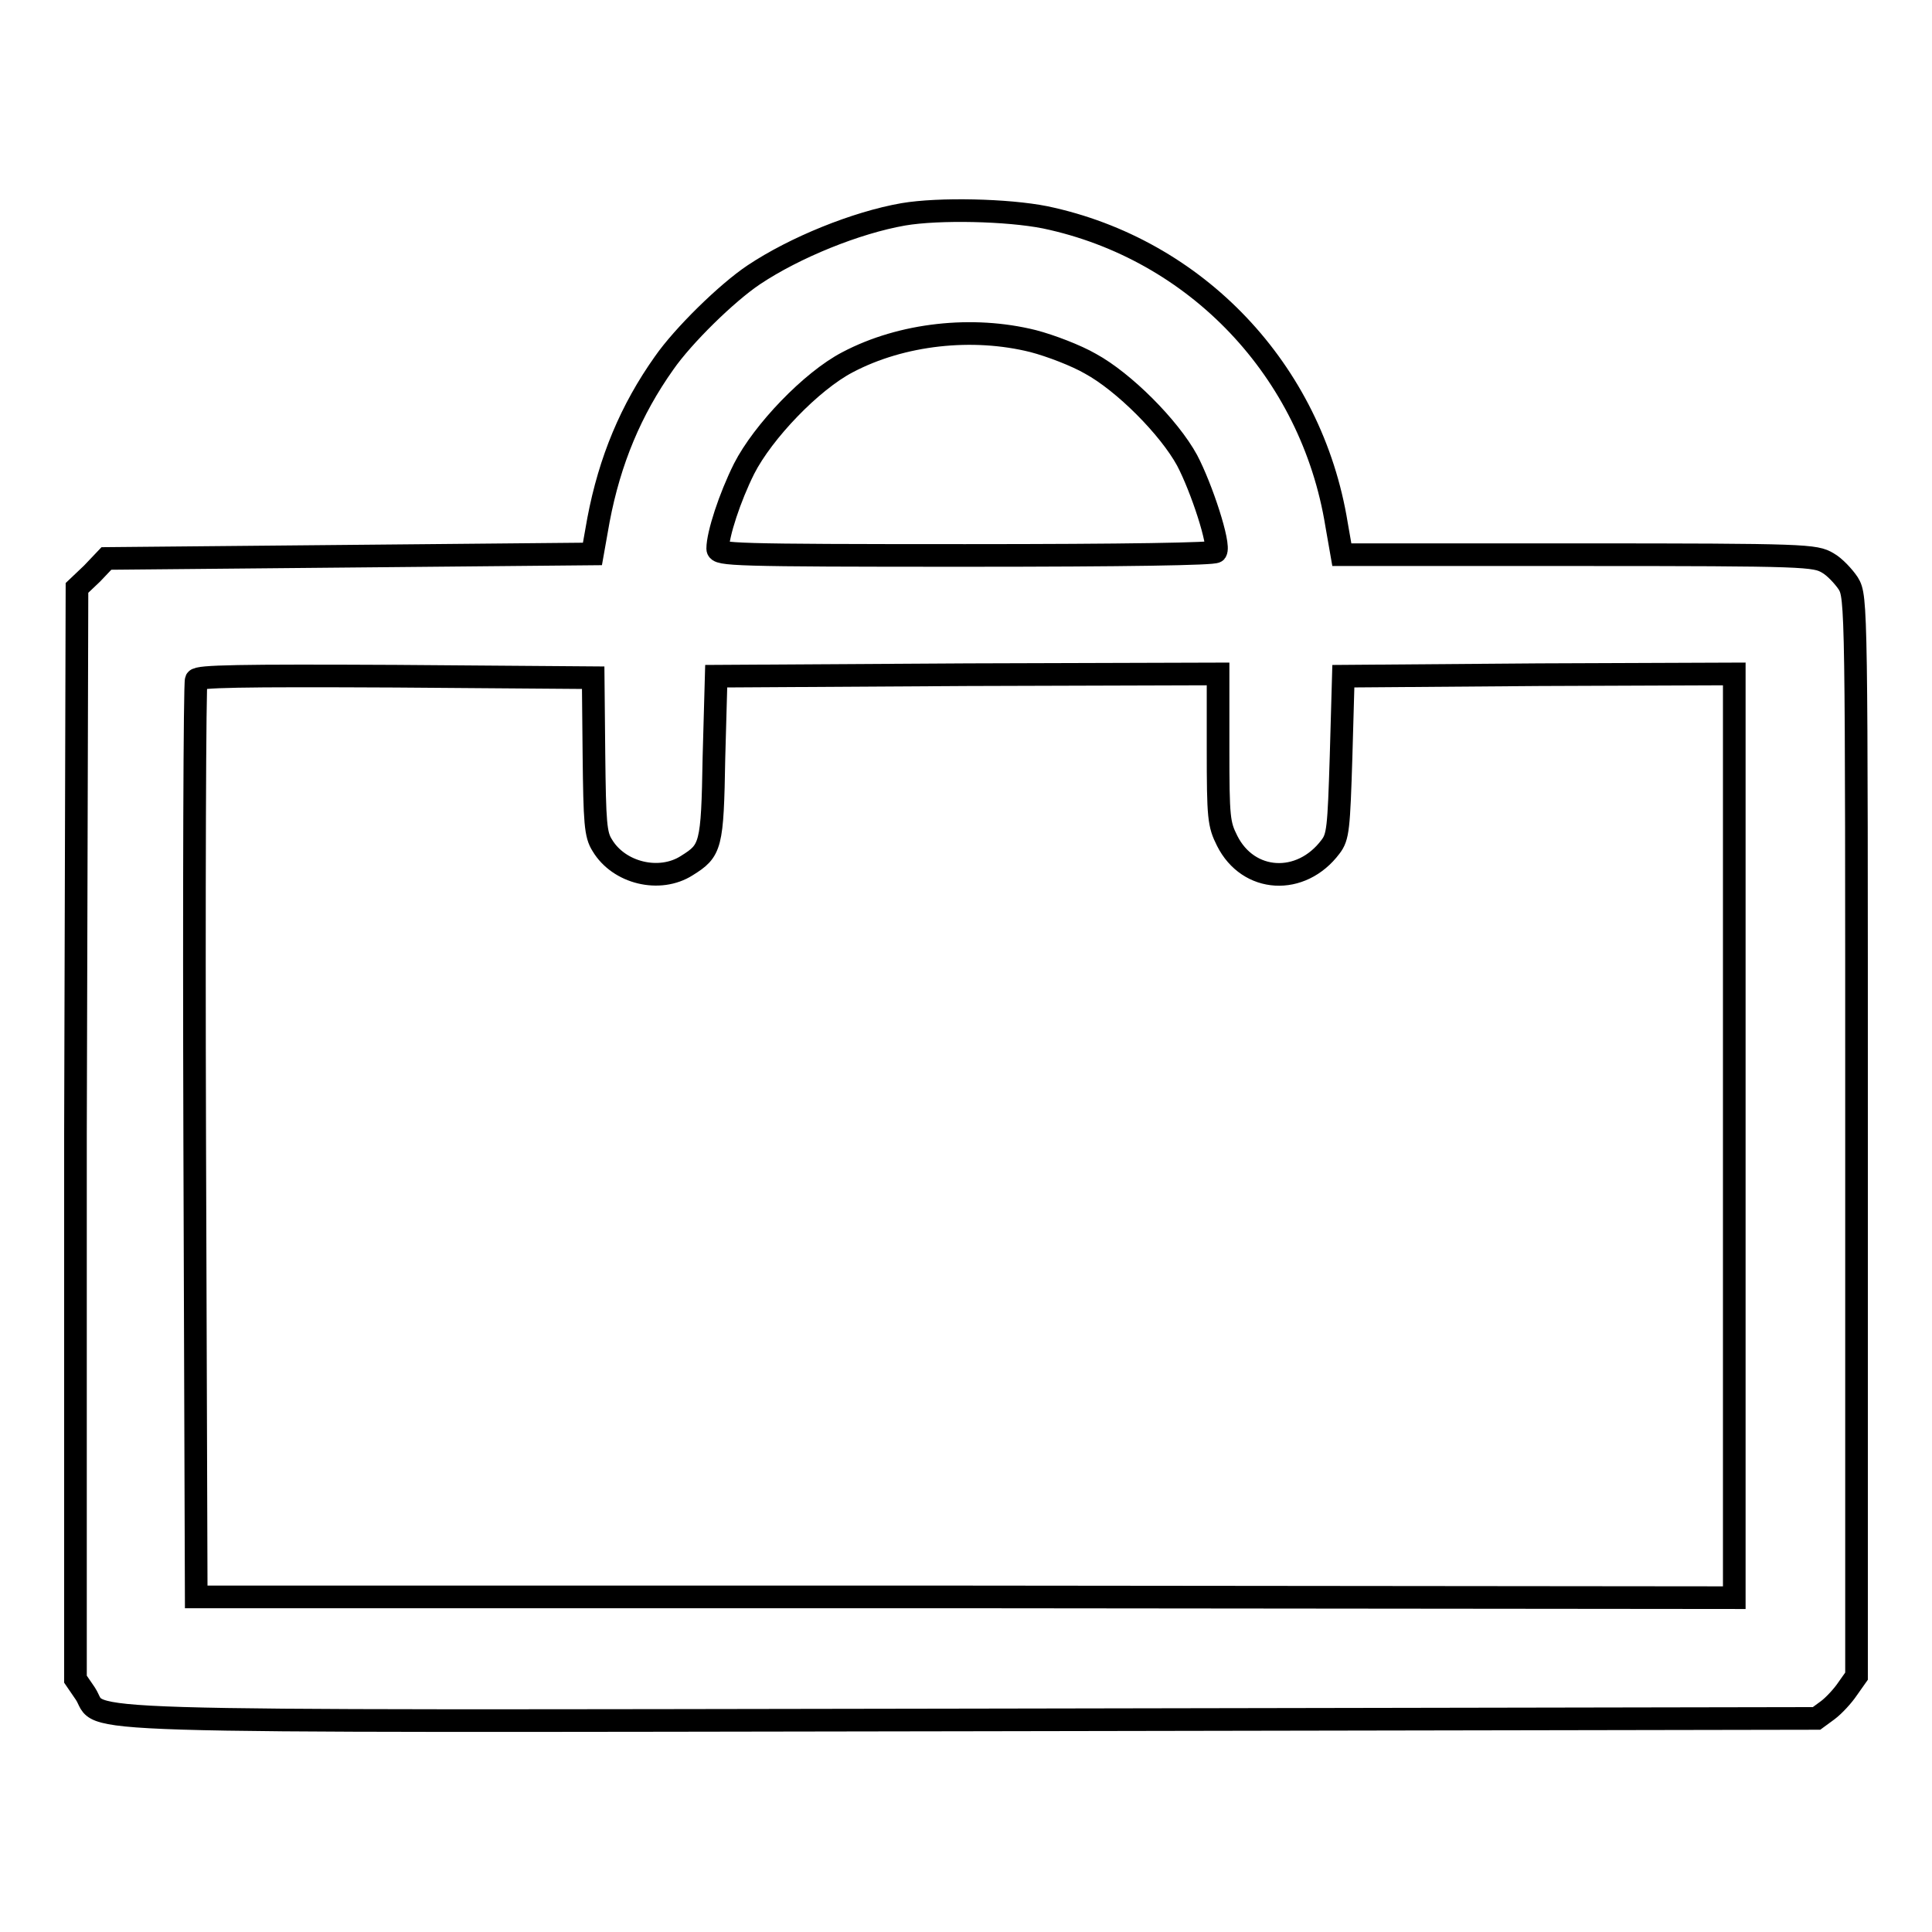
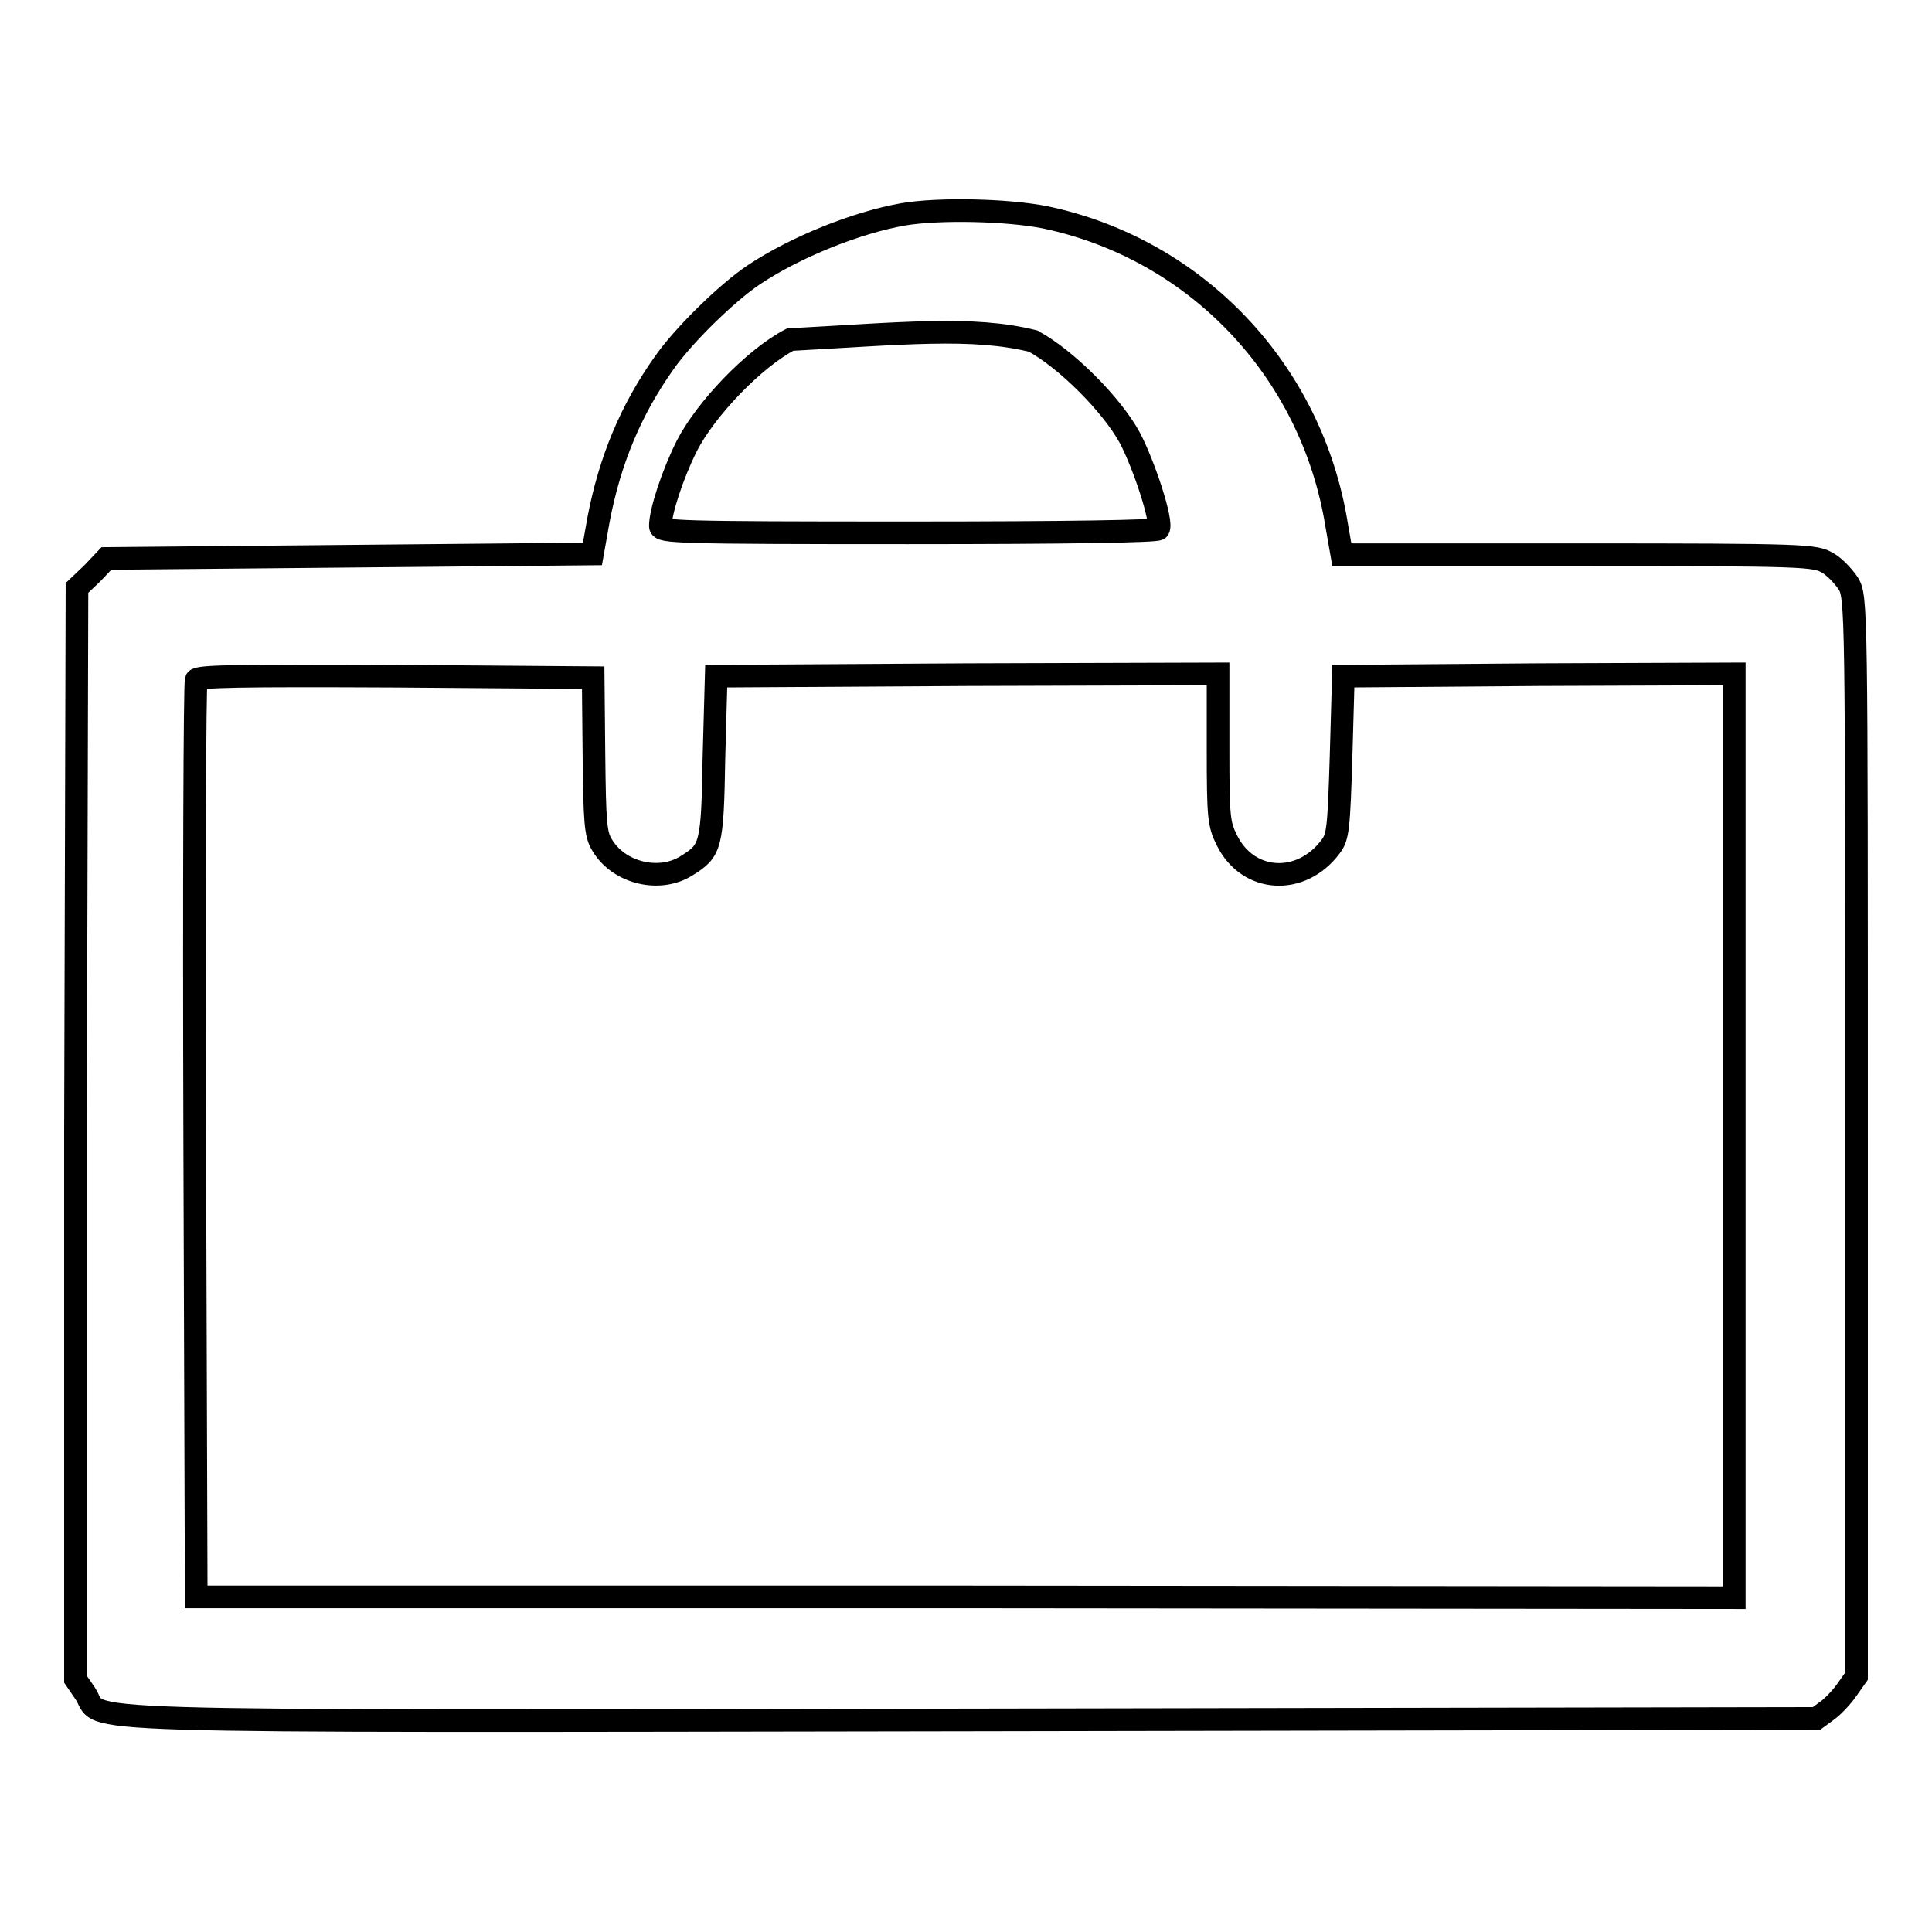
<svg xmlns="http://www.w3.org/2000/svg" version="1.1" x="0px" y="0px" viewBox="0 0 256 256" enable-background="new 0 0 256 256" xml:space="preserve">
  <g>
    <g>
      <g>
-         <path stroke-width="3" fill-opacity="0" stroke="#000000" d="M119.7,28.4c-6.3,1.1-14.4,4.4-19.8,8c-3.6,2.4-9.4,8.1-11.9,11.7c-4.4,6.2-7.2,12.9-8.7,20.8l-0.8,4.5l-32.2,0.3l-32.2,0.3l-1.9,2l-2,1.9l-0.2,72.4L10,222.5l1.3,1.9c2.6,3.9-7.3,3.7,117.6,3.5l111.8-0.2l1.5-1.1c0.8-0.6,2-1.9,2.6-2.8l1.2-1.7v-71.5c0-70.4,0-71.5-1.1-73.3c-0.6-0.9-1.8-2.2-2.7-2.7c-1.7-1-2.7-1.1-33.1-1.1h-31.3l-0.7-4c-3.3-20.4-18.6-36.5-38.6-40.7C133.5,27.8,124.4,27.6,119.7,28.4z M136.9,45.2c2.3,0.6,5.7,1.9,7.6,3c4.4,2.4,10.4,8.4,12.8,12.8c1.9,3.6,4.4,11.2,3.8,12.1c-0.2,0.3-11.8,0.5-33.2,0.5c-30.9,0-32.8-0.1-32.8-0.9c0-1.9,1.6-6.8,3.5-10.6c2.5-4.9,8.9-11.6,13.7-14.1C119.5,44.2,128.9,43.2,136.9,45.2z M78.7,100c0.1,9,0.2,10.6,1.1,12c2.2,3.7,7.6,5,11.2,2.7c3.2-2,3.4-2.5,3.6-14.3l0.3-10.8l33.3-0.2l33.2-0.1v9.9c0,9.2,0.1,10,1.2,12.2c2.8,5.6,9.8,6,13.7,0.8c1-1.3,1.1-2.4,1.4-12l0.3-10.6l25.9-0.2l25.9-0.1v61.2v61.2l-101.8-0.1L26,211.6l-0.2-60.4c-0.1-33.3,0-60.8,0.2-61.1c0.2-0.5,5.7-0.6,26.4-0.5l26.2,0.2L78.7,100z" />
+         <path stroke-width="3" fill-opacity="0" stroke="#000000" d="M119.7,28.4c-6.3,1.1-14.4,4.4-19.8,8c-3.6,2.4-9.4,8.1-11.9,11.7c-4.4,6.2-7.2,12.9-8.7,20.8l-0.8,4.5l-32.2,0.3l-32.2,0.3l-1.9,2l-2,1.9l-0.2,72.4L10,222.5l1.3,1.9c2.6,3.9-7.3,3.7,117.6,3.5l111.8-0.2l1.5-1.1c0.8-0.6,2-1.9,2.6-2.8l1.2-1.7v-71.5c0-70.4,0-71.5-1.1-73.3c-0.6-0.9-1.8-2.2-2.7-2.7c-1.7-1-2.7-1.1-33.1-1.1h-31.3l-0.7-4c-3.3-20.4-18.6-36.5-38.6-40.7C133.5,27.8,124.4,27.6,119.7,28.4z M136.9,45.2c4.4,2.4,10.4,8.4,12.8,12.8c1.9,3.6,4.4,11.2,3.8,12.1c-0.2,0.3-11.8,0.5-33.2,0.5c-30.9,0-32.8-0.1-32.8-0.9c0-1.9,1.6-6.8,3.5-10.6c2.5-4.9,8.9-11.6,13.7-14.1C119.5,44.2,128.9,43.2,136.9,45.2z M78.7,100c0.1,9,0.2,10.6,1.1,12c2.2,3.7,7.6,5,11.2,2.7c3.2-2,3.4-2.5,3.6-14.3l0.3-10.8l33.3-0.2l33.2-0.1v9.9c0,9.2,0.1,10,1.2,12.2c2.8,5.6,9.8,6,13.7,0.8c1-1.3,1.1-2.4,1.4-12l0.3-10.6l25.9-0.2l25.9-0.1v61.2v61.2l-101.8-0.1L26,211.6l-0.2-60.4c-0.1-33.3,0-60.8,0.2-61.1c0.2-0.5,5.7-0.6,26.4-0.5l26.2,0.2L78.7,100z" />
      </g>
    </g>
  </g>
</svg>